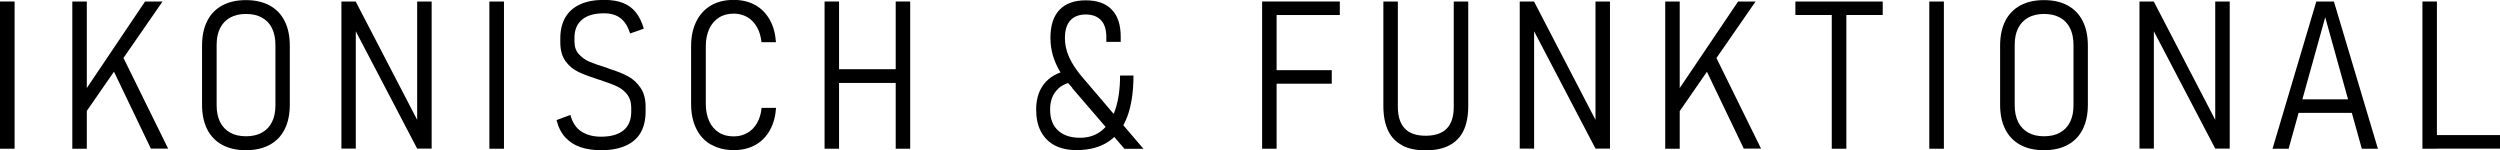
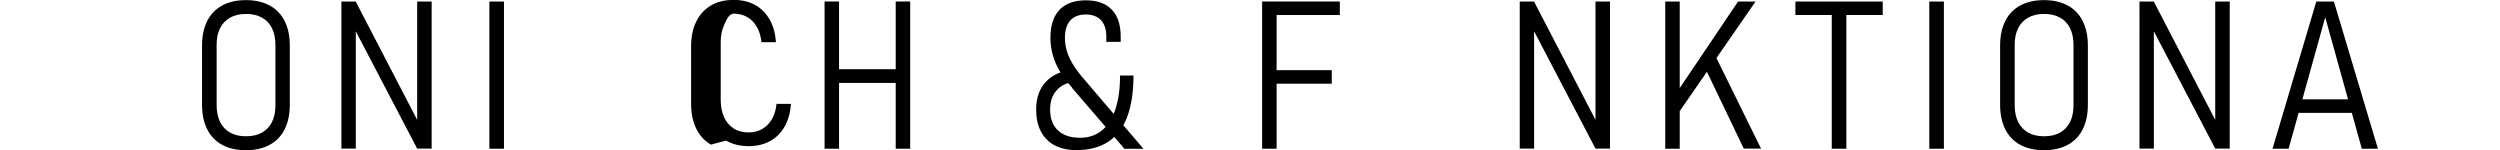
<svg xmlns="http://www.w3.org/2000/svg" id="Ebene_2" data-name="Ebene 2" viewBox="0 0 233 14">
  <defs>
    <style>
      .cls-1 {
        stroke-width: 0px;
      }
    </style>
  </defs>
  <g id="Landingpage">
    <g>
-       <path class="cls-1" d="m1.36,13.86H0V.14h1.36v13.72Z" />
-       <path class="cls-1" d="m6.74.14h1.35v13.72h-1.35V.14Zm.89,8.75L13.52.14h1.63l-7.2,10.4-.32-1.64Zm2.92-2.36l.82-1.41,4.3,8.73h-1.61l-3.51-7.32Z" />
      <path class="cls-1" d="m20.71,13.5c-.61-.33-1.08-.82-1.4-1.45-.32-.64-.48-1.4-.48-2.3v-5.49c0-.9.16-1.67.48-2.3.32-.64.79-1.12,1.4-1.45.61-.33,1.35-.5,2.21-.5s1.6.17,2.21.5c.61.33,1.08.82,1.4,1.45.32.64.48,1.4.48,2.3v5.49c0,.9-.16,1.67-.48,2.3-.32.64-.79,1.12-1.4,1.45-.61.33-1.35.5-2.21.5s-1.6-.17-2.21-.5Zm3.7-1.14c.41-.23.72-.55.94-.99s.32-.95.32-1.56v-5.62c0-.61-.11-1.13-.32-1.56s-.52-.76-.94-.99-.9-.34-1.48-.34-1.07.11-1.48.34-.72.55-.94.99c-.22.43-.32.95-.32,1.56v5.62c0,.61.11,1.13.32,1.56.22.43.53.76.94.99s.9.34,1.48.34,1.07-.11,1.48-.34Z" />
      <path class="cls-1" d="m31.83.14h1.32l6.13,11.8-.4-.07V.14h1.35v13.71h-1.35l-6.2-11.85.48.14v11.71h-1.34V.14Z" />
      <path class="cls-1" d="m46.97,13.86h-1.36V.14h1.36v13.72Z" />
-       <path class="cls-1" d="m54.09,13.71c-.56-.19-1.03-.5-1.41-.91-.38-.42-.65-.95-.81-1.61l1.29-.48c.19.71.53,1.23,1.03,1.55.5.32,1.11.48,1.83.48.91,0,1.6-.2,2.09-.59.48-.4.72-.97.72-1.73v-.4c0-.48-.12-.88-.36-1.2-.24-.31-.54-.56-.91-.74-.37-.18-.85-.36-1.45-.56-.01,0-.03-.01-.04-.02-.02,0-.03-.02-.05-.02l-.25-.07c-.77-.25-1.4-.48-1.87-.71-.48-.23-.88-.56-1.2-1.01s-.48-1.03-.48-1.76v-.34c0-.78.16-1.44.47-1.97s.77-.94,1.37-1.21c.6-.28,1.34-.42,2.23-.42.69,0,1.28.09,1.76.28.49.19.89.48,1.2.87.32.39.57.9.75,1.53l-1.27.45c-.21-.65-.51-1.13-.9-1.43-.4-.3-.91-.45-1.54-.45-.89,0-1.57.19-2.04.59-.47.39-.71.95-.71,1.69v.34c0,.48.13.88.4,1.18.27.3.6.54.99.71.4.17.93.36,1.6.56.03,0,.06.02.08.03.02.01.04.02.06.03.04,0,.07.02.09.03.02.01.05.02.08.03.68.21,1.26.45,1.72.7.46.25.84.61,1.15,1.07.31.46.46,1.05.46,1.76v.44c0,.78-.16,1.44-.47,1.98-.32.54-.79.94-1.41,1.21-.62.27-1.38.41-2.28.41-.73,0-1.37-.1-1.93-.29Z" />
-       <path class="cls-1" d="m66.26,13.48c-.6-.35-1.05-.84-1.37-1.49-.32-.65-.48-1.42-.48-2.3v-5.37c0-.89.16-1.66.48-2.31.32-.65.78-1.15,1.37-1.5s1.3-.52,2.12-.52c.76,0,1.42.16,1.99.47.57.31,1.02.77,1.36,1.36.34.59.53,1.3.59,2.11h-1.35c-.06-.55-.2-1.02-.43-1.42-.23-.4-.53-.71-.9-.92s-.79-.32-1.25-.32c-.54,0-1,.12-1.39.37s-.69.6-.9,1.05c-.21.46-.32,1-.32,1.62v5.37c0,.62.11,1.16.32,1.62.21.46.51.8.9,1.05s.85.36,1.39.36c.47,0,.89-.11,1.26-.32.37-.21.67-.52.9-.91.23-.4.38-.88.43-1.43h1.35c-.06.81-.25,1.51-.59,2.11-.34.59-.79,1.05-1.36,1.36-.57.31-1.23.47-1.98.47-.81,0-1.52-.17-2.12-.52Z" />
+       <path class="cls-1" d="m66.26,13.48c-.6-.35-1.05-.84-1.37-1.49-.32-.65-.48-1.42-.48-2.3v-5.37c0-.89.16-1.66.48-2.31.32-.65.78-1.15,1.37-1.5s1.3-.52,2.12-.52c.76,0,1.42.16,1.99.47.57.31,1.02.77,1.36,1.36.34.59.53,1.3.59,2.11h-1.35c-.06-.55-.2-1.02-.43-1.42-.23-.4-.53-.71-.9-.92s-.79-.32-1.25-.32s-.69.6-.9,1.05c-.21.46-.32,1-.32,1.62v5.37c0,.62.11,1.16.32,1.62.21.46.51.8.9,1.05s.85.36,1.39.36c.47,0,.89-.11,1.26-.32.37-.21.67-.52.9-.91.23-.4.38-.88.43-1.43h1.35c-.06.81-.25,1.51-.59,2.11-.34.59-.79,1.05-1.36,1.36-.57.31-1.23.47-1.98.47-.81,0-1.52-.17-2.12-.52Z" />
      <path class="cls-1" d="m76.85.14h1.35v13.72h-1.35V.14Zm1.05,6.31h6.17v1.28h-6.17v-1.28ZM83.48.14h1.35v13.72h-1.35V.14Z" />
      <path class="cls-1" d="m98.65,8.25c-.52.46-.78,1.11-.78,1.96s.24,1.48.73,1.94,1.18.69,2.06.69c.79,0,1.46-.22,2.02-.67.56-.45.98-1.1,1.27-1.97.29-.86.44-1.92.44-3.16h1.25c0,1.51-.19,2.78-.57,3.81s-.96,1.81-1.75,2.34c-.79.53-1.79.8-2.99.8-.79,0-1.47-.15-2.03-.44-.56-.3-.99-.73-1.29-1.3-.3-.57-.44-1.25-.44-2.05,0-1.08.31-1.95.92-2.59.61-.65,1.48-1.02,2.6-1.12l.73,1.07c-.94,0-1.67.23-2.19.69Zm1.3-.05c-.46-.5-.84-1-1.14-1.5-.3-.5-.53-1.01-.68-1.53s-.23-1.07-.23-1.65c0-1.14.28-2,.84-2.6.56-.59,1.38-.89,2.45-.89s1.88.29,2.43.87c.56.58.83,1.42.83,2.53v.47h-1.34v-.47c0-.68-.17-1.2-.5-1.55s-.81-.53-1.42-.53-1.11.19-1.44.56-.5.91-.5,1.62c0,.45.07.89.21,1.32.14.43.35.86.62,1.28.27.42.61.87,1.03,1.34l5.46,6.4h-1.77l-4.87-5.66Z" />
      <path class="cls-1" d="m117.63.14h1.35v13.72h-1.35V.14Zm.94,0h6.3v1.26h-6.3V.14Zm0,6.4h5.55v1.26h-5.55v-1.26Z" />
-       <path class="cls-1" d="m130.68,13.54c-.58-.3-1.02-.76-1.31-1.37-.29-.61-.44-1.37-.44-2.29V.14h1.35v9.81c0,.91.22,1.58.65,2.03s1.08.67,1.95.67,1.53-.23,1.96-.67c.44-.45.65-1.13.65-2.03V.14h1.35v9.75c0,.92-.15,1.68-.44,2.29-.29.61-.74,1.06-1.33,1.37-.59.31-1.32.46-2.2.46s-1.62-.15-2.2-.46Z" />
      <path class="cls-1" d="m141.65.14h1.32l6.13,11.8-.4-.07V.14h1.35v13.71h-1.35l-6.2-11.85.48.14v11.71h-1.34V.14Z" />
      <path class="cls-1" d="m155.2.14h1.35v13.72h-1.35V.14Zm.89,8.75L161.99.14h1.63l-7.2,10.4-.32-1.64Zm2.92-2.36l.82-1.41,4.3,8.73h-1.61l-3.51-7.32Z" />
      <path class="cls-1" d="m167.33.14h8.14v1.26h-8.14V.14Zm3.39.84h1.36v12.88h-1.36V.98Z" />
      <path class="cls-1" d="m181.17,13.86h-1.36V.14h1.36v13.72Z" />
      <path class="cls-1" d="m188.29,13.5c-.61-.33-1.08-.82-1.4-1.45-.32-.64-.48-1.4-.48-2.3v-5.49c0-.9.16-1.67.48-2.3.32-.64.79-1.12,1.4-1.45.61-.33,1.35-.5,2.21-.5s1.6.17,2.21.5c.61.33,1.08.82,1.4,1.45.32.64.48,1.4.48,2.3v5.49c0,.9-.16,1.67-.48,2.3-.32.64-.79,1.12-1.4,1.45-.61.33-1.35.5-2.21.5s-1.6-.17-2.21-.5Zm3.7-1.14c.41-.23.72-.55.94-.99s.32-.95.32-1.56v-5.62c0-.61-.11-1.13-.32-1.56s-.52-.76-.94-.99-.9-.34-1.48-.34-1.07.11-1.48.34-.72.55-.94.99c-.22.43-.32.95-.32,1.56v5.62c0,.61.11,1.13.32,1.56.22.43.53.76.94.99s.9.34,1.48.34,1.07-.11,1.48-.34Z" />
      <path class="cls-1" d="m199.41.14h1.32l6.13,11.8-.4-.07V.14h1.35v13.71h-1.35l-6.2-11.85.48.14v11.71h-1.34V.14Z" />
      <path class="cls-1" d="m215.88.14h1.64l4.1,13.72h-1.5l-3.41-12.25-3.41,12.25h-1.5L215.88.14Zm-2.06,9.12h5.92v1.26h-5.92v-1.26Z" />
-       <path class="cls-1" d="m225.77.14h1.35v13.72h-1.35V.14Zm.96,12.45h6.27v1.26h-6.27v-1.26Z" />
    </g>
  </g>
</svg>